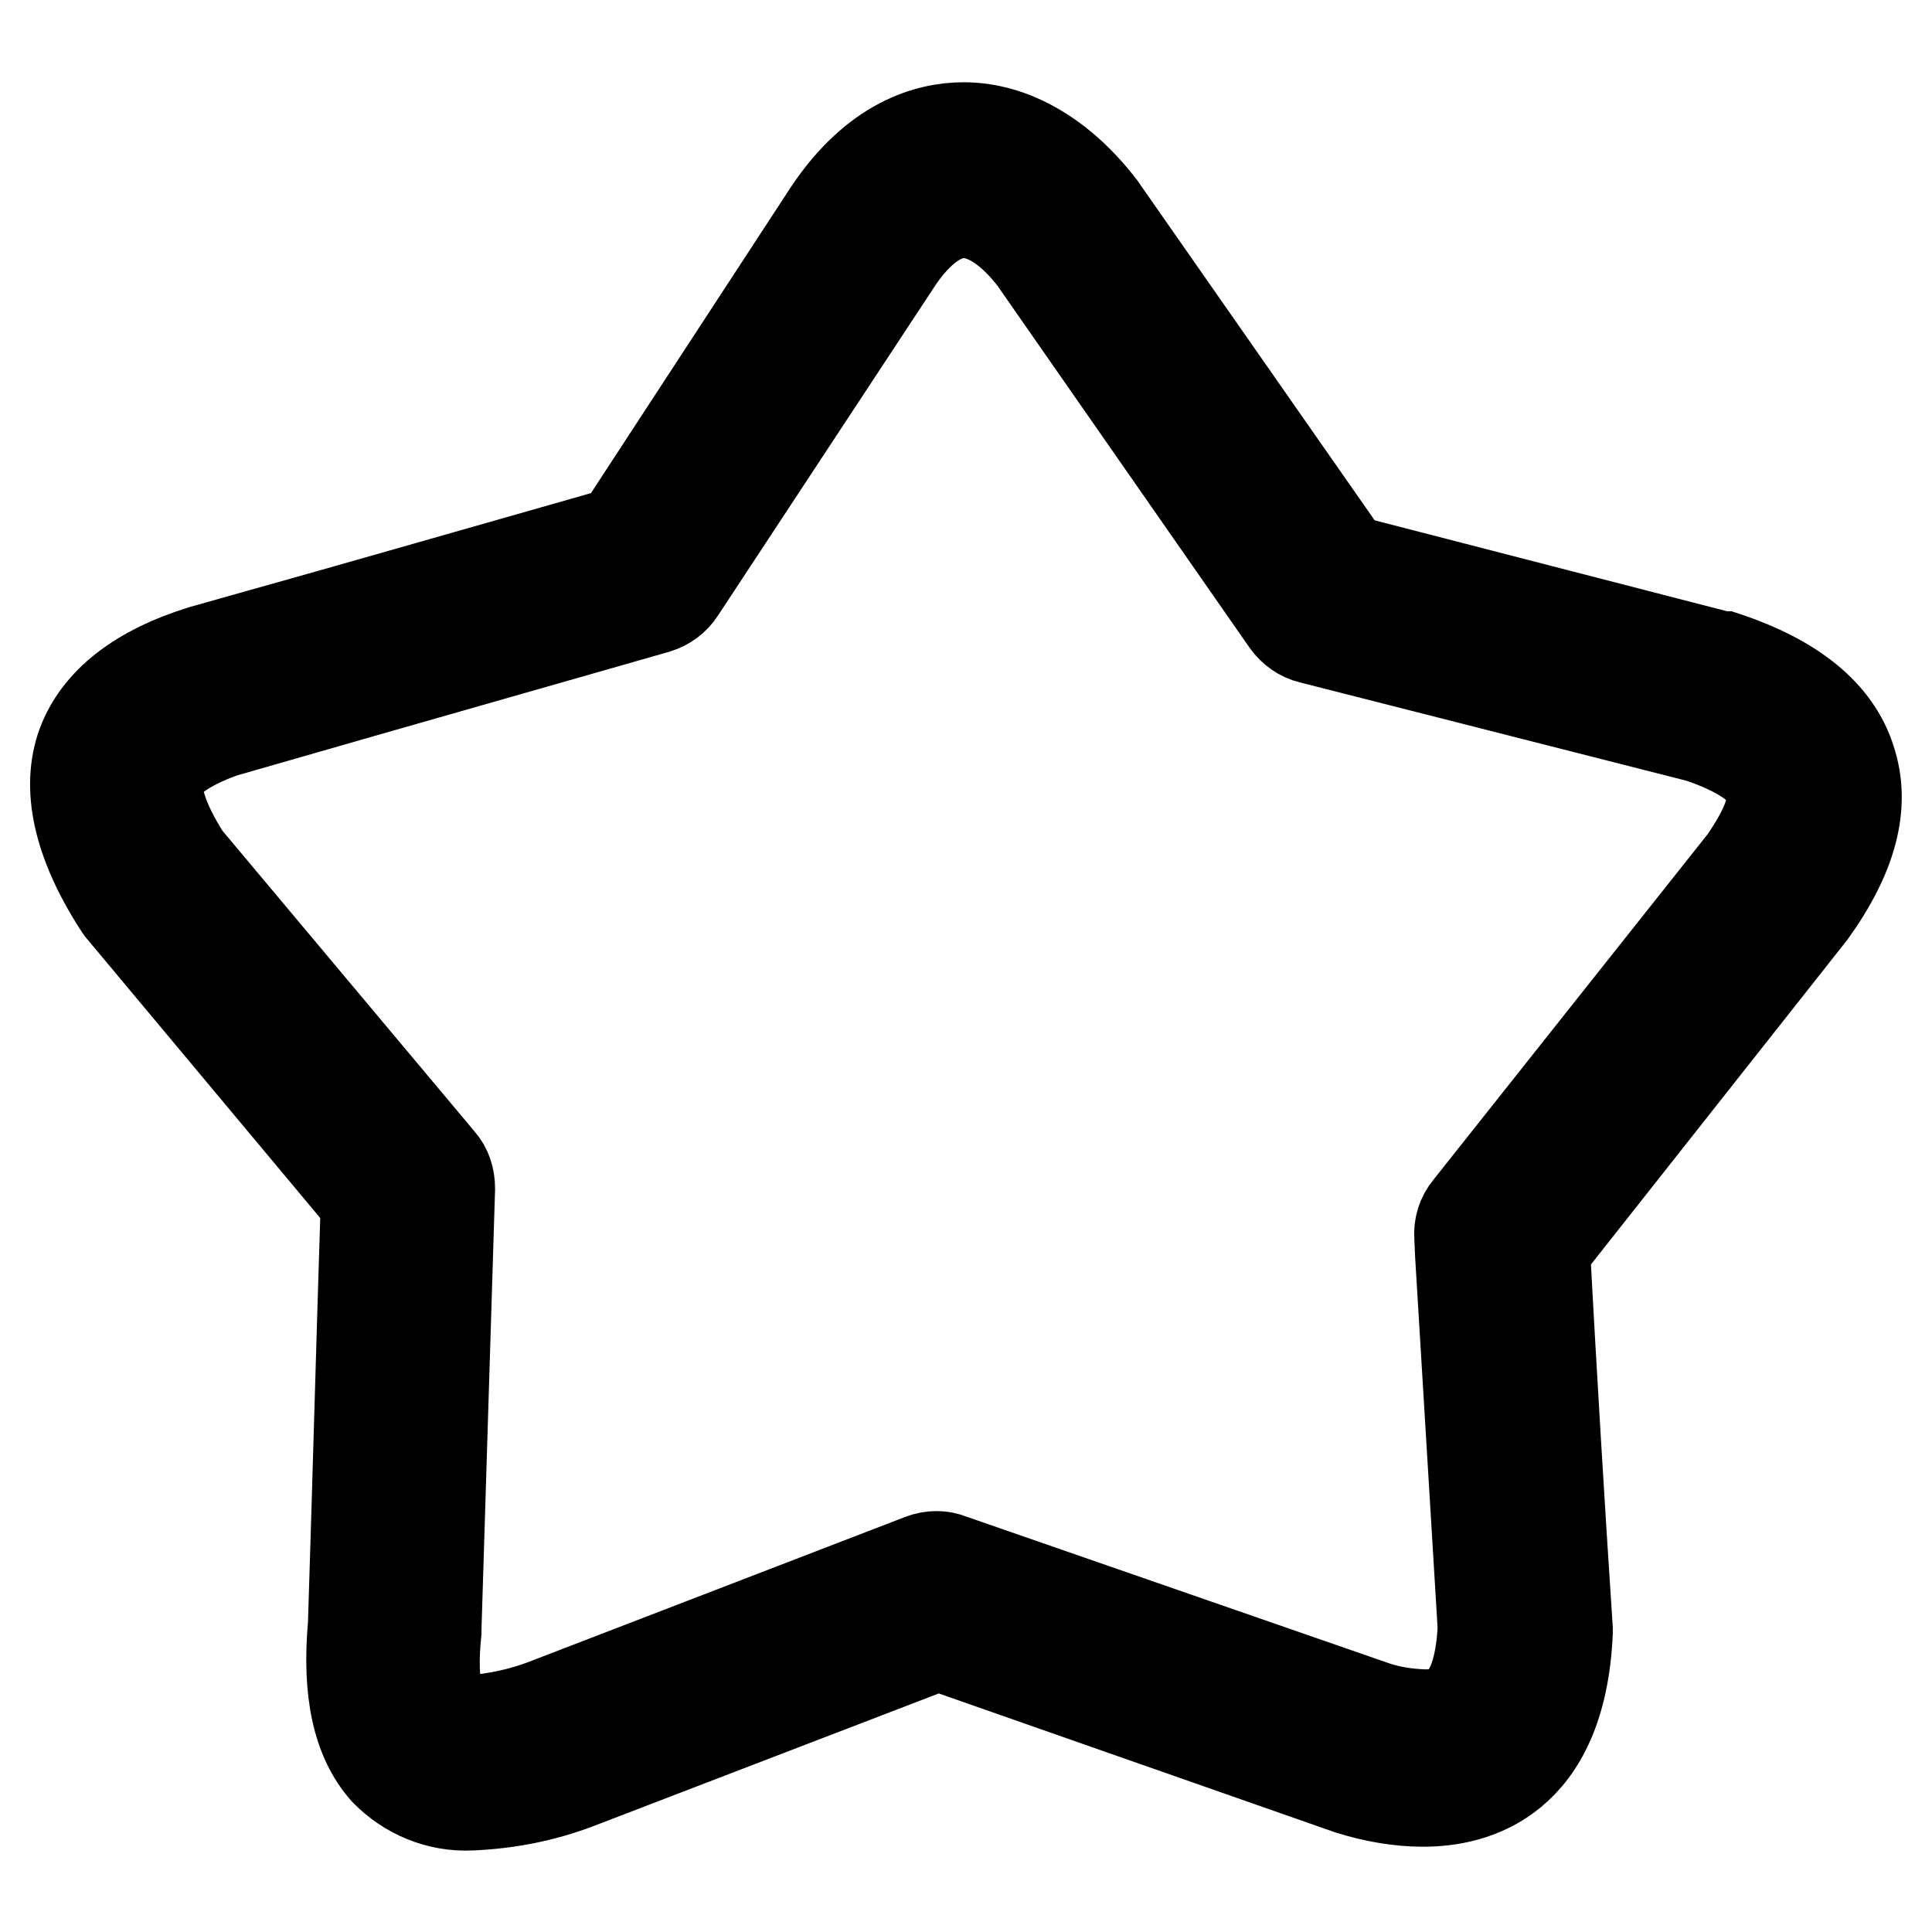
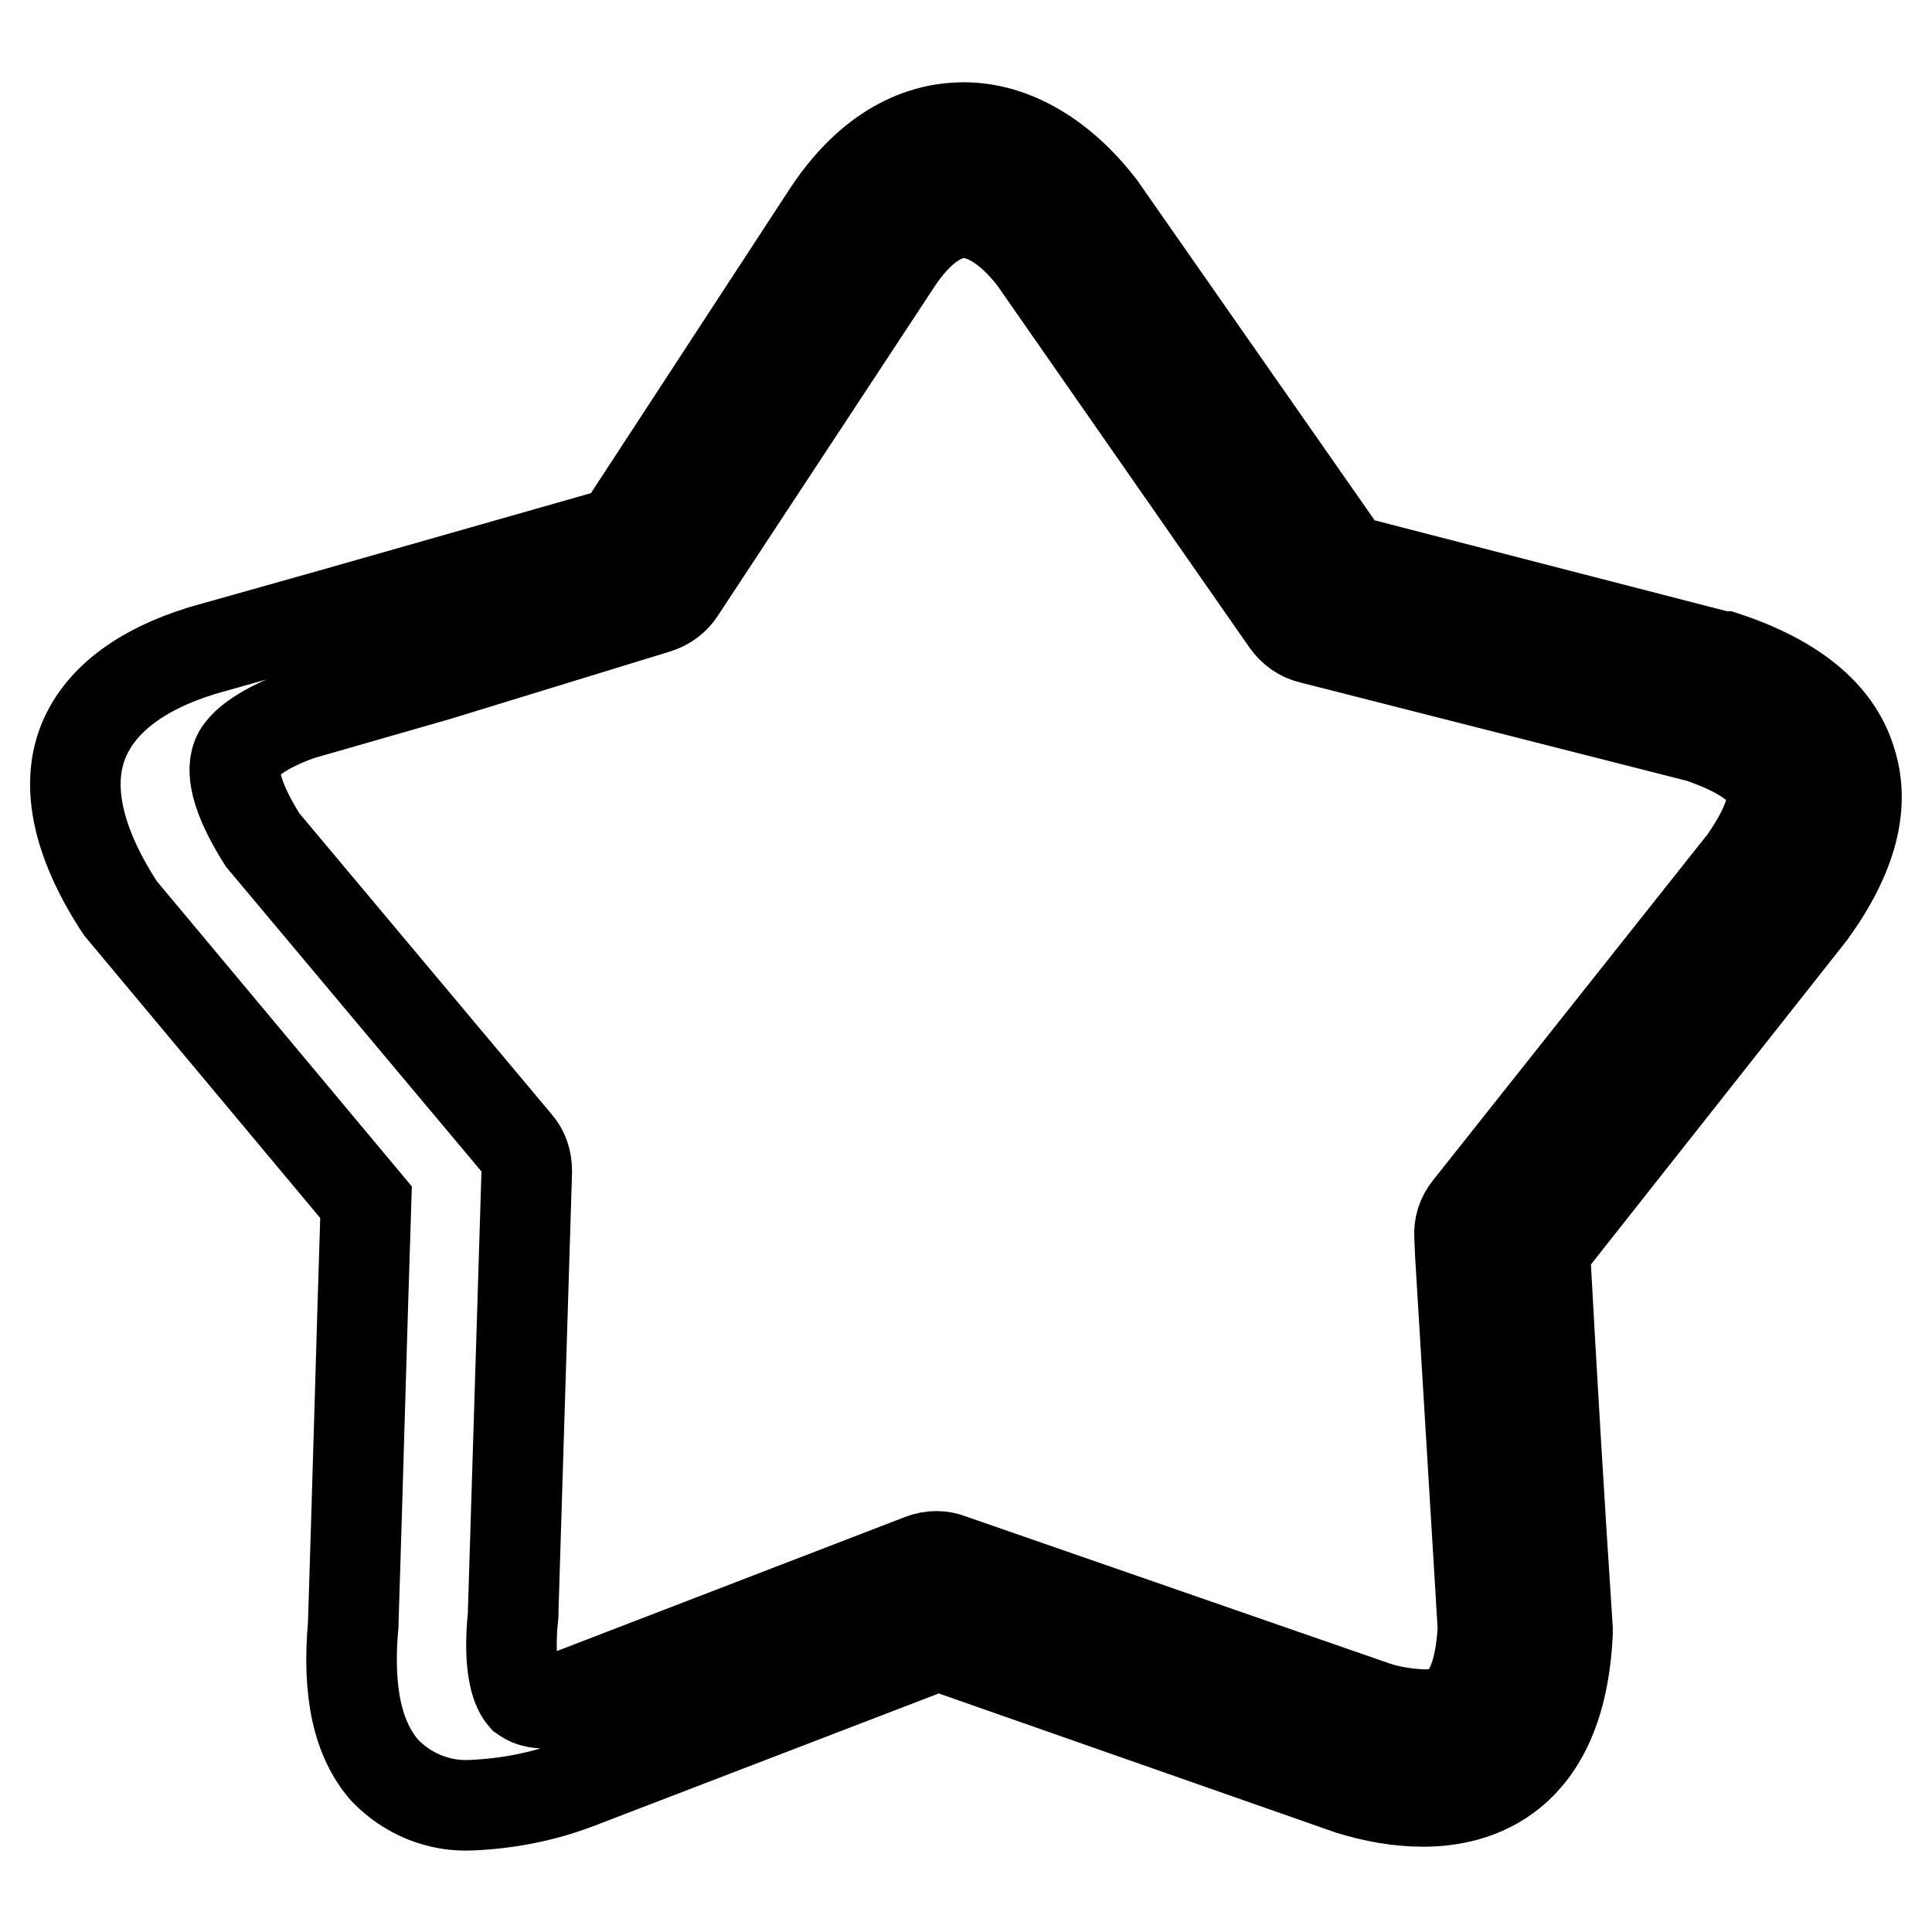
<svg xmlns="http://www.w3.org/2000/svg" version="1.1" x="0px" y="0px" viewBox="0 0 256 256" enable-background="new 0 0 256 256" xml:space="preserve">
  <g>
-     <path stroke-width="12" fill-opacity="0" stroke="#000000" d="M245.2,100.7c-1.9-6.1-7.6-10.7-16.7-13.7h-0.4l-49.6-12.8l-32.4-46.4l-0.2-0.3 c-5.2-6.8-11.7-10.6-18.2-10.6c-4.7,0-11.7,1.9-17.9,11.2L82.1,70.5L44.9,81.1l-18.1,5.1c-8.4,2.6-13.8,6.8-15.9,12.4 c-2.1,5.7-0.6,12.9,4.7,21.2l0.4,0.6l32.5,38.9c-0.6,18.6-1.1,37.3-1.7,56c-0.8,8.9,0.6,15.2,4.2,19.3c3,3.1,7.1,4.8,11.4,4.6 c4.8-0.2,9.5-1.1,14-2.8l47.9-18.4l54.5,19.1c3.2,1,6.5,1.6,9.8,1.6c6.7,0,18.2-2.8,19.1-22.3c0-0.2,0-0.4,0-0.6 c-1.1-16.7-2.1-33.4-3-50v-0.2l35.3-44.7C245.4,113.4,247.2,106.7,245.2,100.7L245.2,100.7z M231.1,114.1l-36.5,46 c-0.9,1.1-1.3,2.4-1.2,3.8l0.1,2.3l3,49.5c-0.6,11.5-5.4,11.5-7.9,11.5c-2.2-0.1-4.3-0.4-6.4-1.1l-56.2-19.5 c-1.2-0.5-2.6-0.5-3.9,0l-49.6,19.1c-3.3,1.3-6.7,2-10.2,2.3c-2.3,0-2.9-0.7-3.2-0.9c-0.6-0.7-2.1-3.2-1.3-10.9v-0.4 c0.6-19.4,1.2-38.8,1.8-58.3c0-1.4-0.4-2.7-1.3-3.7l-33.7-40.2c-3.1-4.9-4.3-8.7-3.4-11c0.9-2.3,5.2-4.5,8.5-5.6l18.1-5.2L87,80.6 c1.3-0.4,2.4-1.2,3.1-2.3l28.9-43.9c1.9-2.8,5-6.2,8.7-6.2c3,0,6.3,2.2,9.3,6.1l33.5,48.1c0.8,1.1,1.9,1.9,3.2,2.2l51.5,13.1 c5.3,1.8,8.6,4,9.4,6.4S234,109.9,231.1,114.1z" />
+     <path stroke-width="12" fill-opacity="0" stroke="#000000" d="M245.2,100.7c-1.9-6.1-7.6-10.7-16.7-13.7h-0.4l-49.6-12.8l-32.4-46.4l-0.2-0.3 c-5.2-6.8-11.7-10.6-18.2-10.6c-4.7,0-11.7,1.9-17.9,11.2L82.1,70.5L44.9,81.1l-18.1,5.1c-8.4,2.6-13.8,6.8-15.9,12.4 c-2.1,5.7-0.6,12.9,4.7,21.2l0.4,0.6l32.5,38.9c-0.6,18.6-1.1,37.3-1.7,56c-0.8,8.9,0.6,15.2,4.2,19.3c3,3.1,7.1,4.8,11.4,4.6 c4.8-0.2,9.5-1.1,14-2.8l47.9-18.4l54.5,19.1c3.2,1,6.5,1.6,9.8,1.6c6.7,0,18.2-2.8,19.1-22.3c0-0.2,0-0.4,0-0.6 c-1.1-16.7-2.1-33.4-3-50v-0.2l35.3-44.7C245.4,113.4,247.2,106.7,245.2,100.7L245.2,100.7z M231.1,114.1l-36.5,46 c-0.9,1.1-1.3,2.4-1.2,3.8l0.1,2.3l3,49.5c-0.6,11.5-5.4,11.5-7.9,11.5c-2.2-0.1-4.3-0.4-6.4-1.1l-56.2-19.5 c-1.2-0.5-2.6-0.5-3.9,0l-49.6,19.1c-2.3,0-2.9-0.7-3.2-0.9c-0.6-0.7-2.1-3.2-1.3-10.9v-0.4 c0.6-19.4,1.2-38.8,1.8-58.3c0-1.4-0.4-2.7-1.3-3.7l-33.7-40.2c-3.1-4.9-4.3-8.7-3.4-11c0.9-2.3,5.2-4.5,8.5-5.6l18.1-5.2L87,80.6 c1.3-0.4,2.4-1.2,3.1-2.3l28.9-43.9c1.9-2.8,5-6.2,8.7-6.2c3,0,6.3,2.2,9.3,6.1l33.5,48.1c0.8,1.1,1.9,1.9,3.2,2.2l51.5,13.1 c5.3,1.8,8.6,4,9.4,6.4S234,109.9,231.1,114.1z" />
  </g>
</svg>